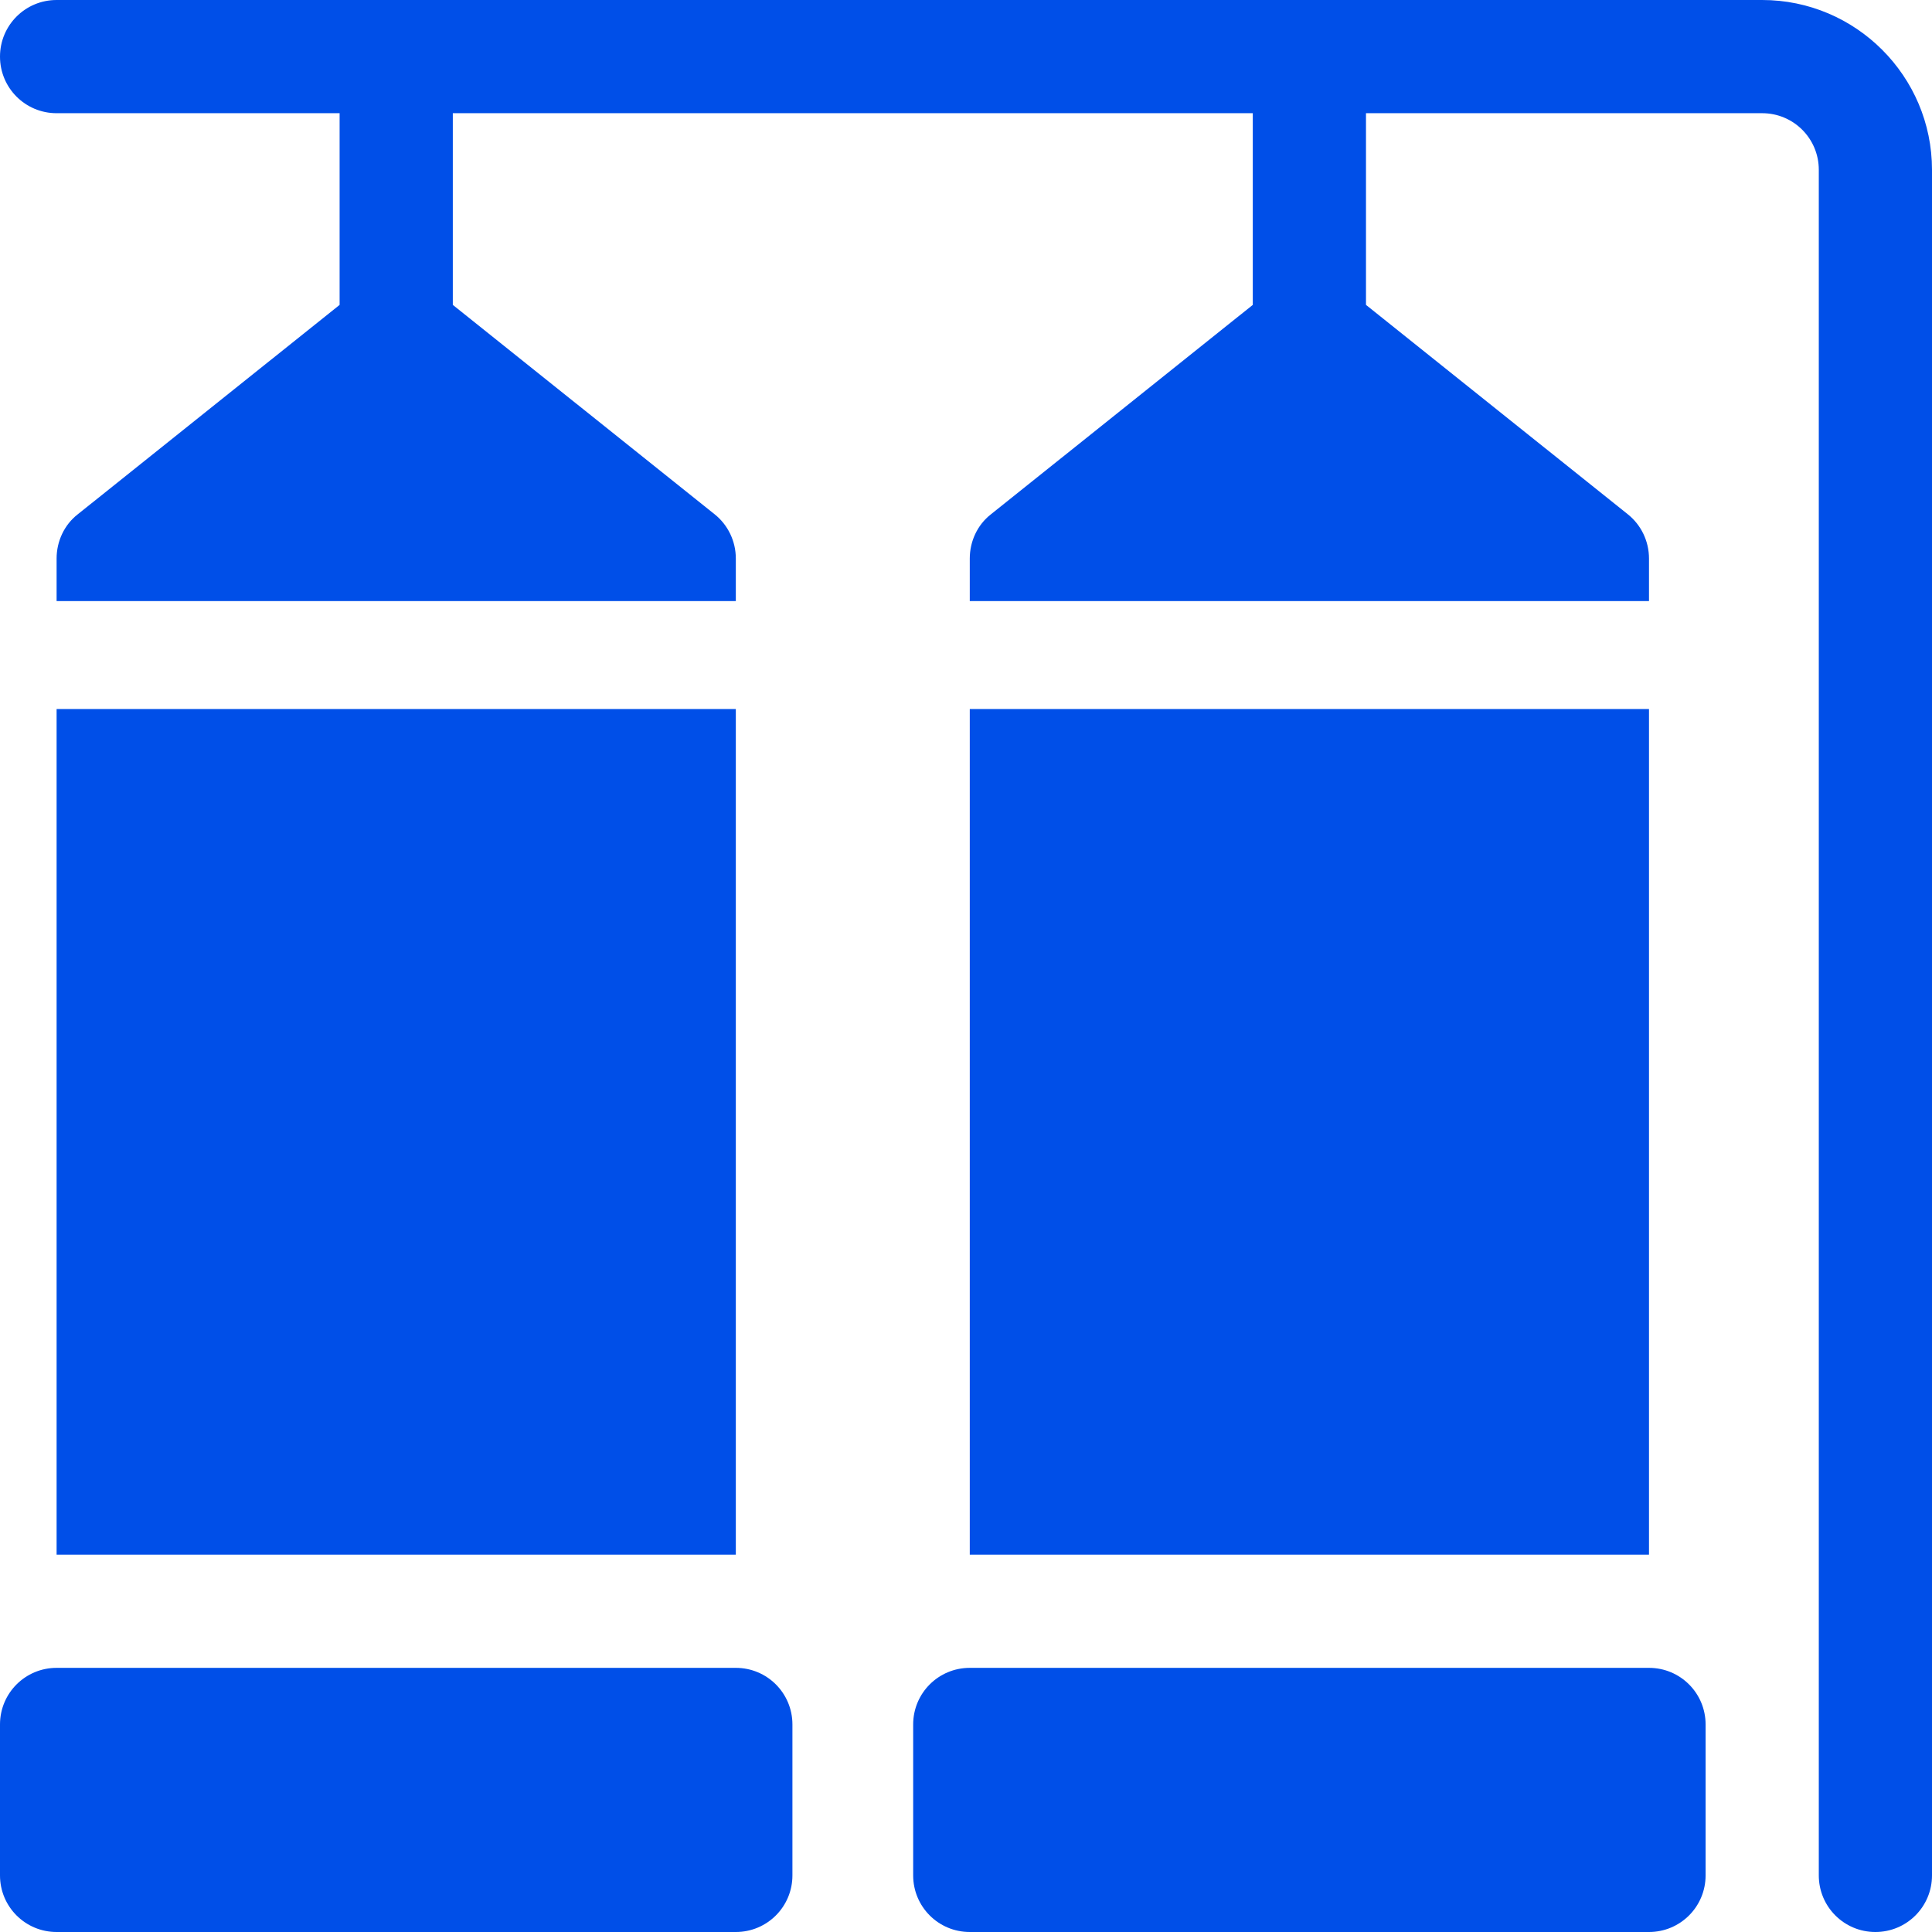
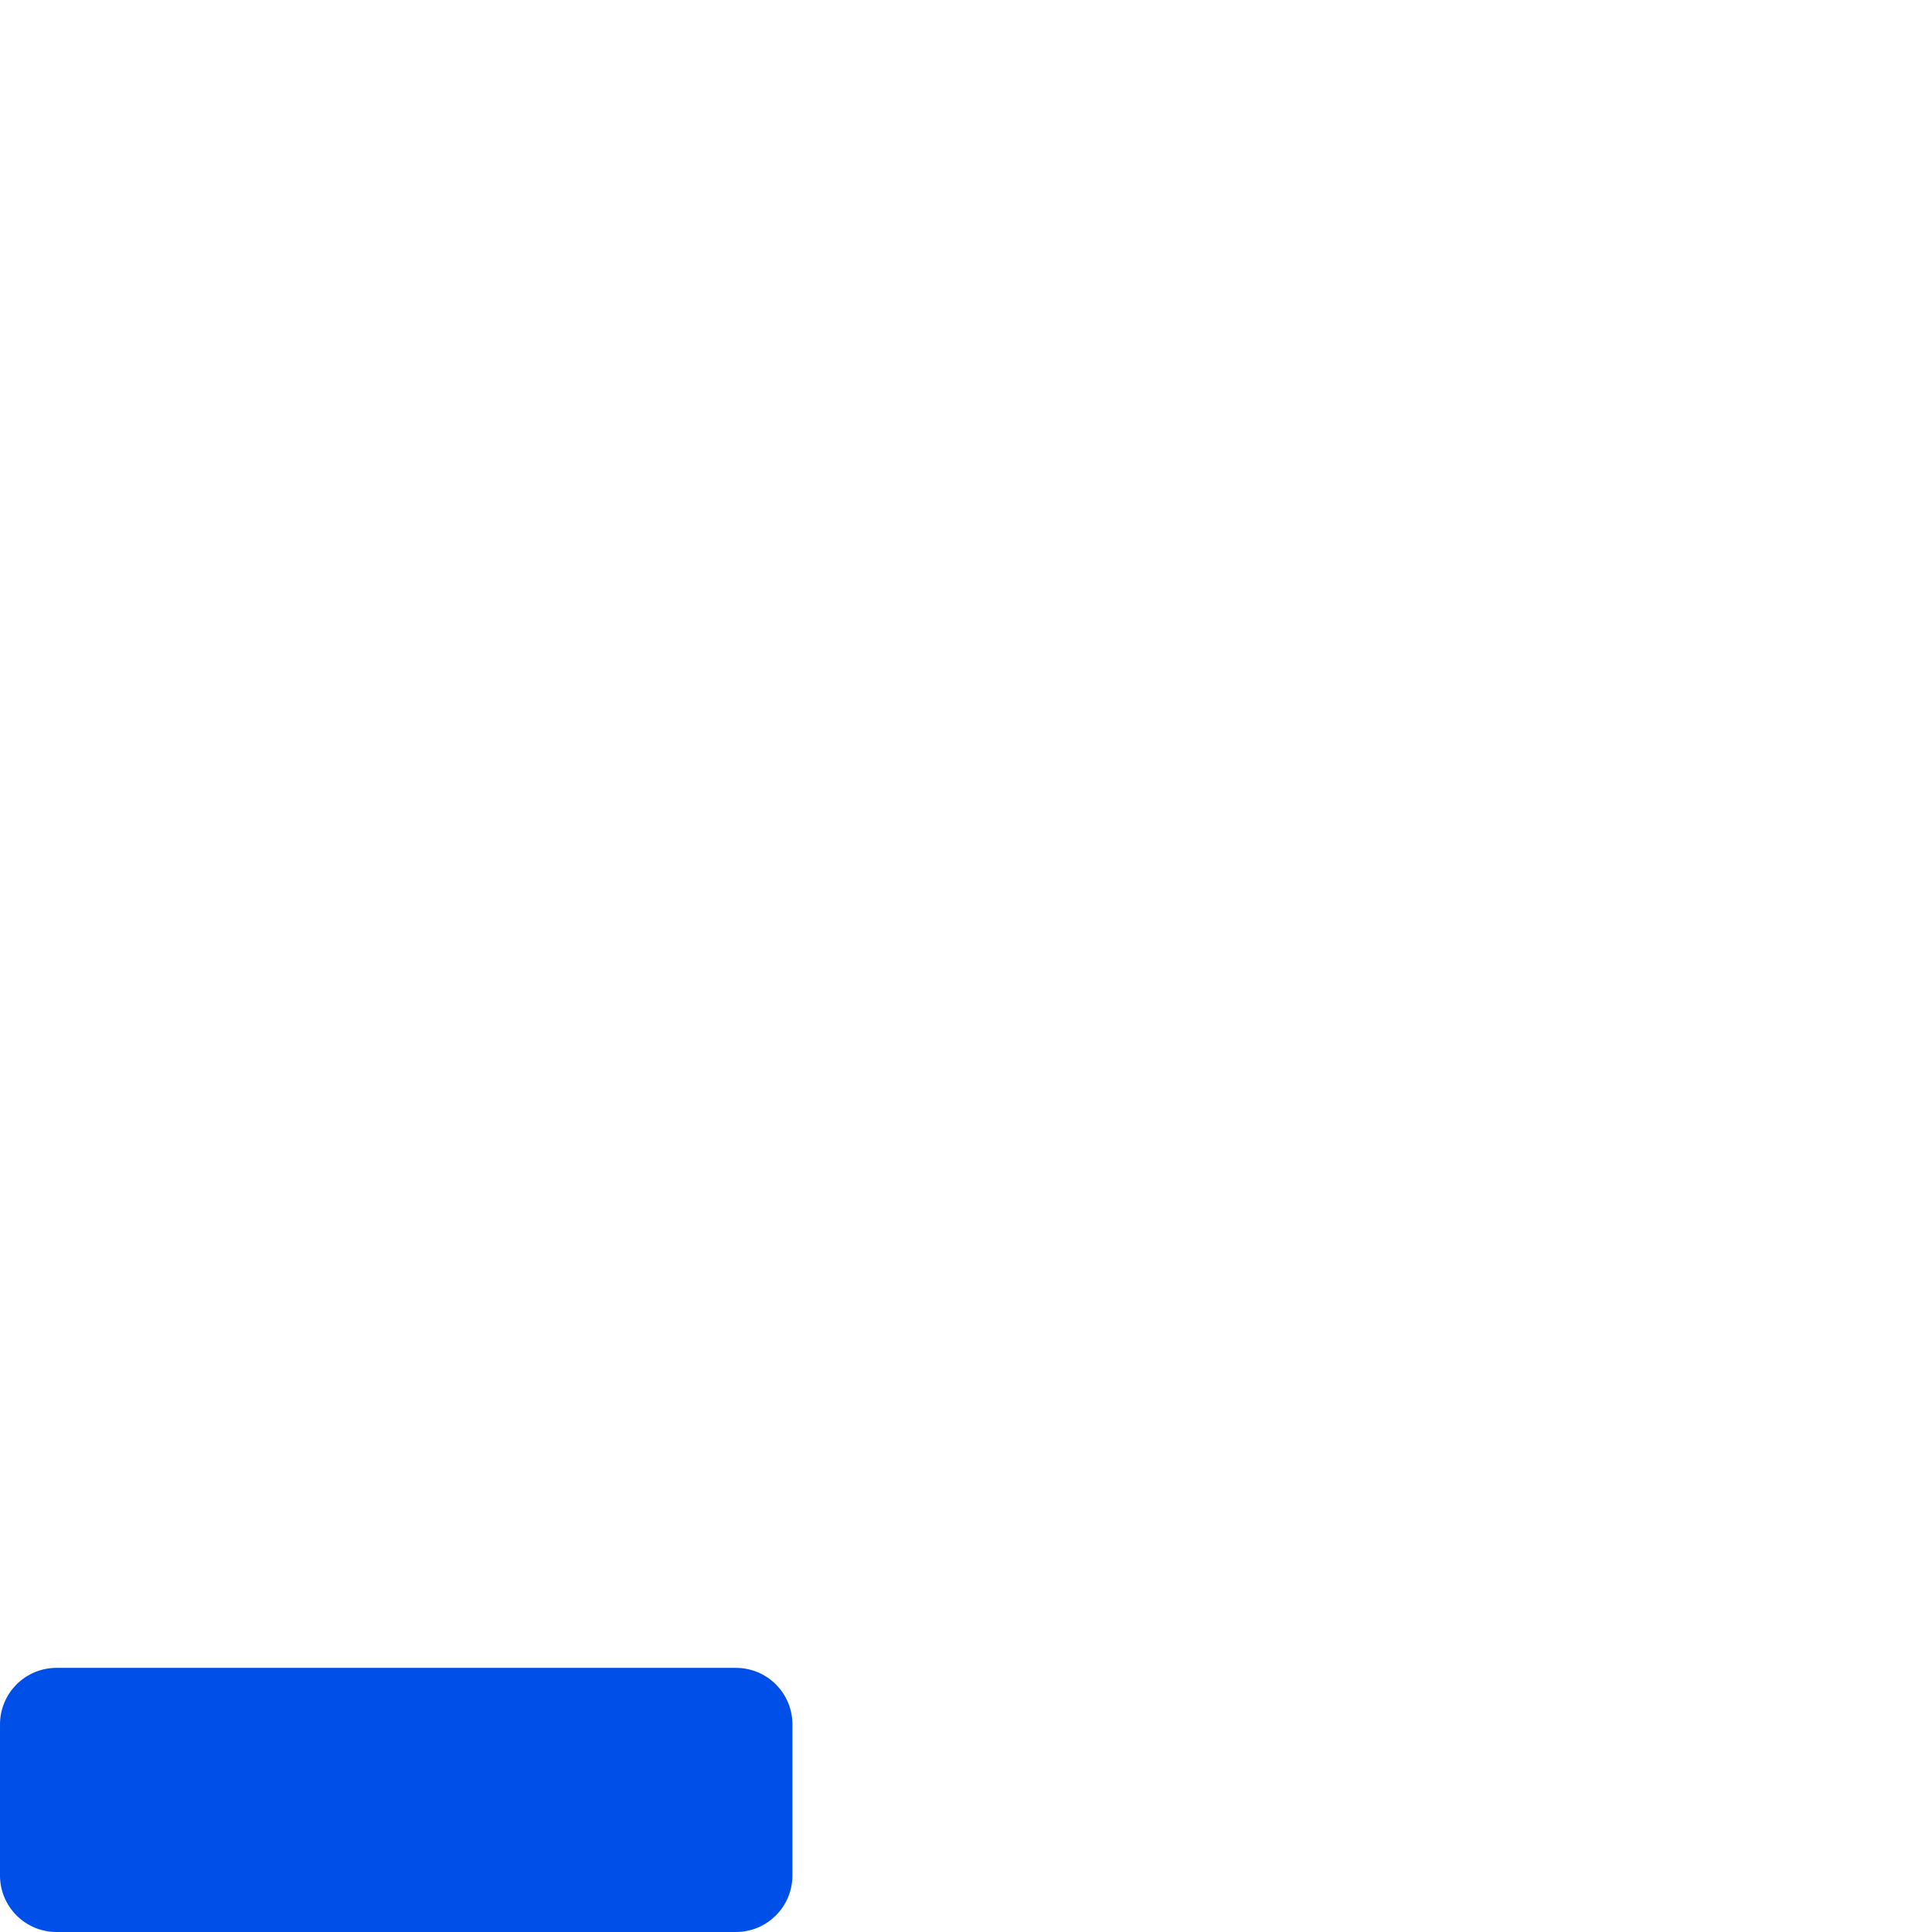
<svg xmlns="http://www.w3.org/2000/svg" enable-background="new 0 0 512 512" viewBox="0 0 512 512">
  <g fill="#004fe8">
-     <path d="m467 0h-452c-8.3 0-15 6.7-15 15s6.7 15 15 15h75v50.8l-69.4 55.5c-3.6 2.8-5.6 7.2-5.6 11.7v11.3h180v-11.3c0-4.6-2.1-8.9-5.6-11.7l-69.4-55.5v-50.8h212v50.8l-69.4 55.5c-3.6 2.8-5.6 7.2-5.6 11.7v11.3h180v-11.3c0-4.6-2.1-8.9-5.6-11.7l-69.4-55.5v-50.8h105c8.3 0 15 6.7 15 15v452c0 8.3 6.7 15 15 15s15-6.7 15-15v-452c0-24.8-20.2-45-45-45z" />
-     <path d="m195 442h-180c-8.3 0-15 6.7-15 15v40c0 8.3 6.7 15 15 15h180c8.3 0 15-6.7 15-15v-40c0-8.3-6.7-15-15-15z" />
-     <path d="m15 187.9h180v224.1h-180z" />
-     <path d="m437 442h-180c-8.3 0-15 6.7-15 15v40c0 8.3 6.7 15 15 15h180c8.3 0 15-6.7 15-15v-40c0-8.3-6.7-15-15-15z" />
-     <path d="m257 187.9h180v224.1h-180z" />
+     <path d="m195 442h-180c-8.3 0-15 6.7-15 15v40c0 8.3 6.7 15 15 15h180c8.3 0 15-6.7 15-15v-40c0-8.3-6.7-15-15-15" />
  </g>
</svg>